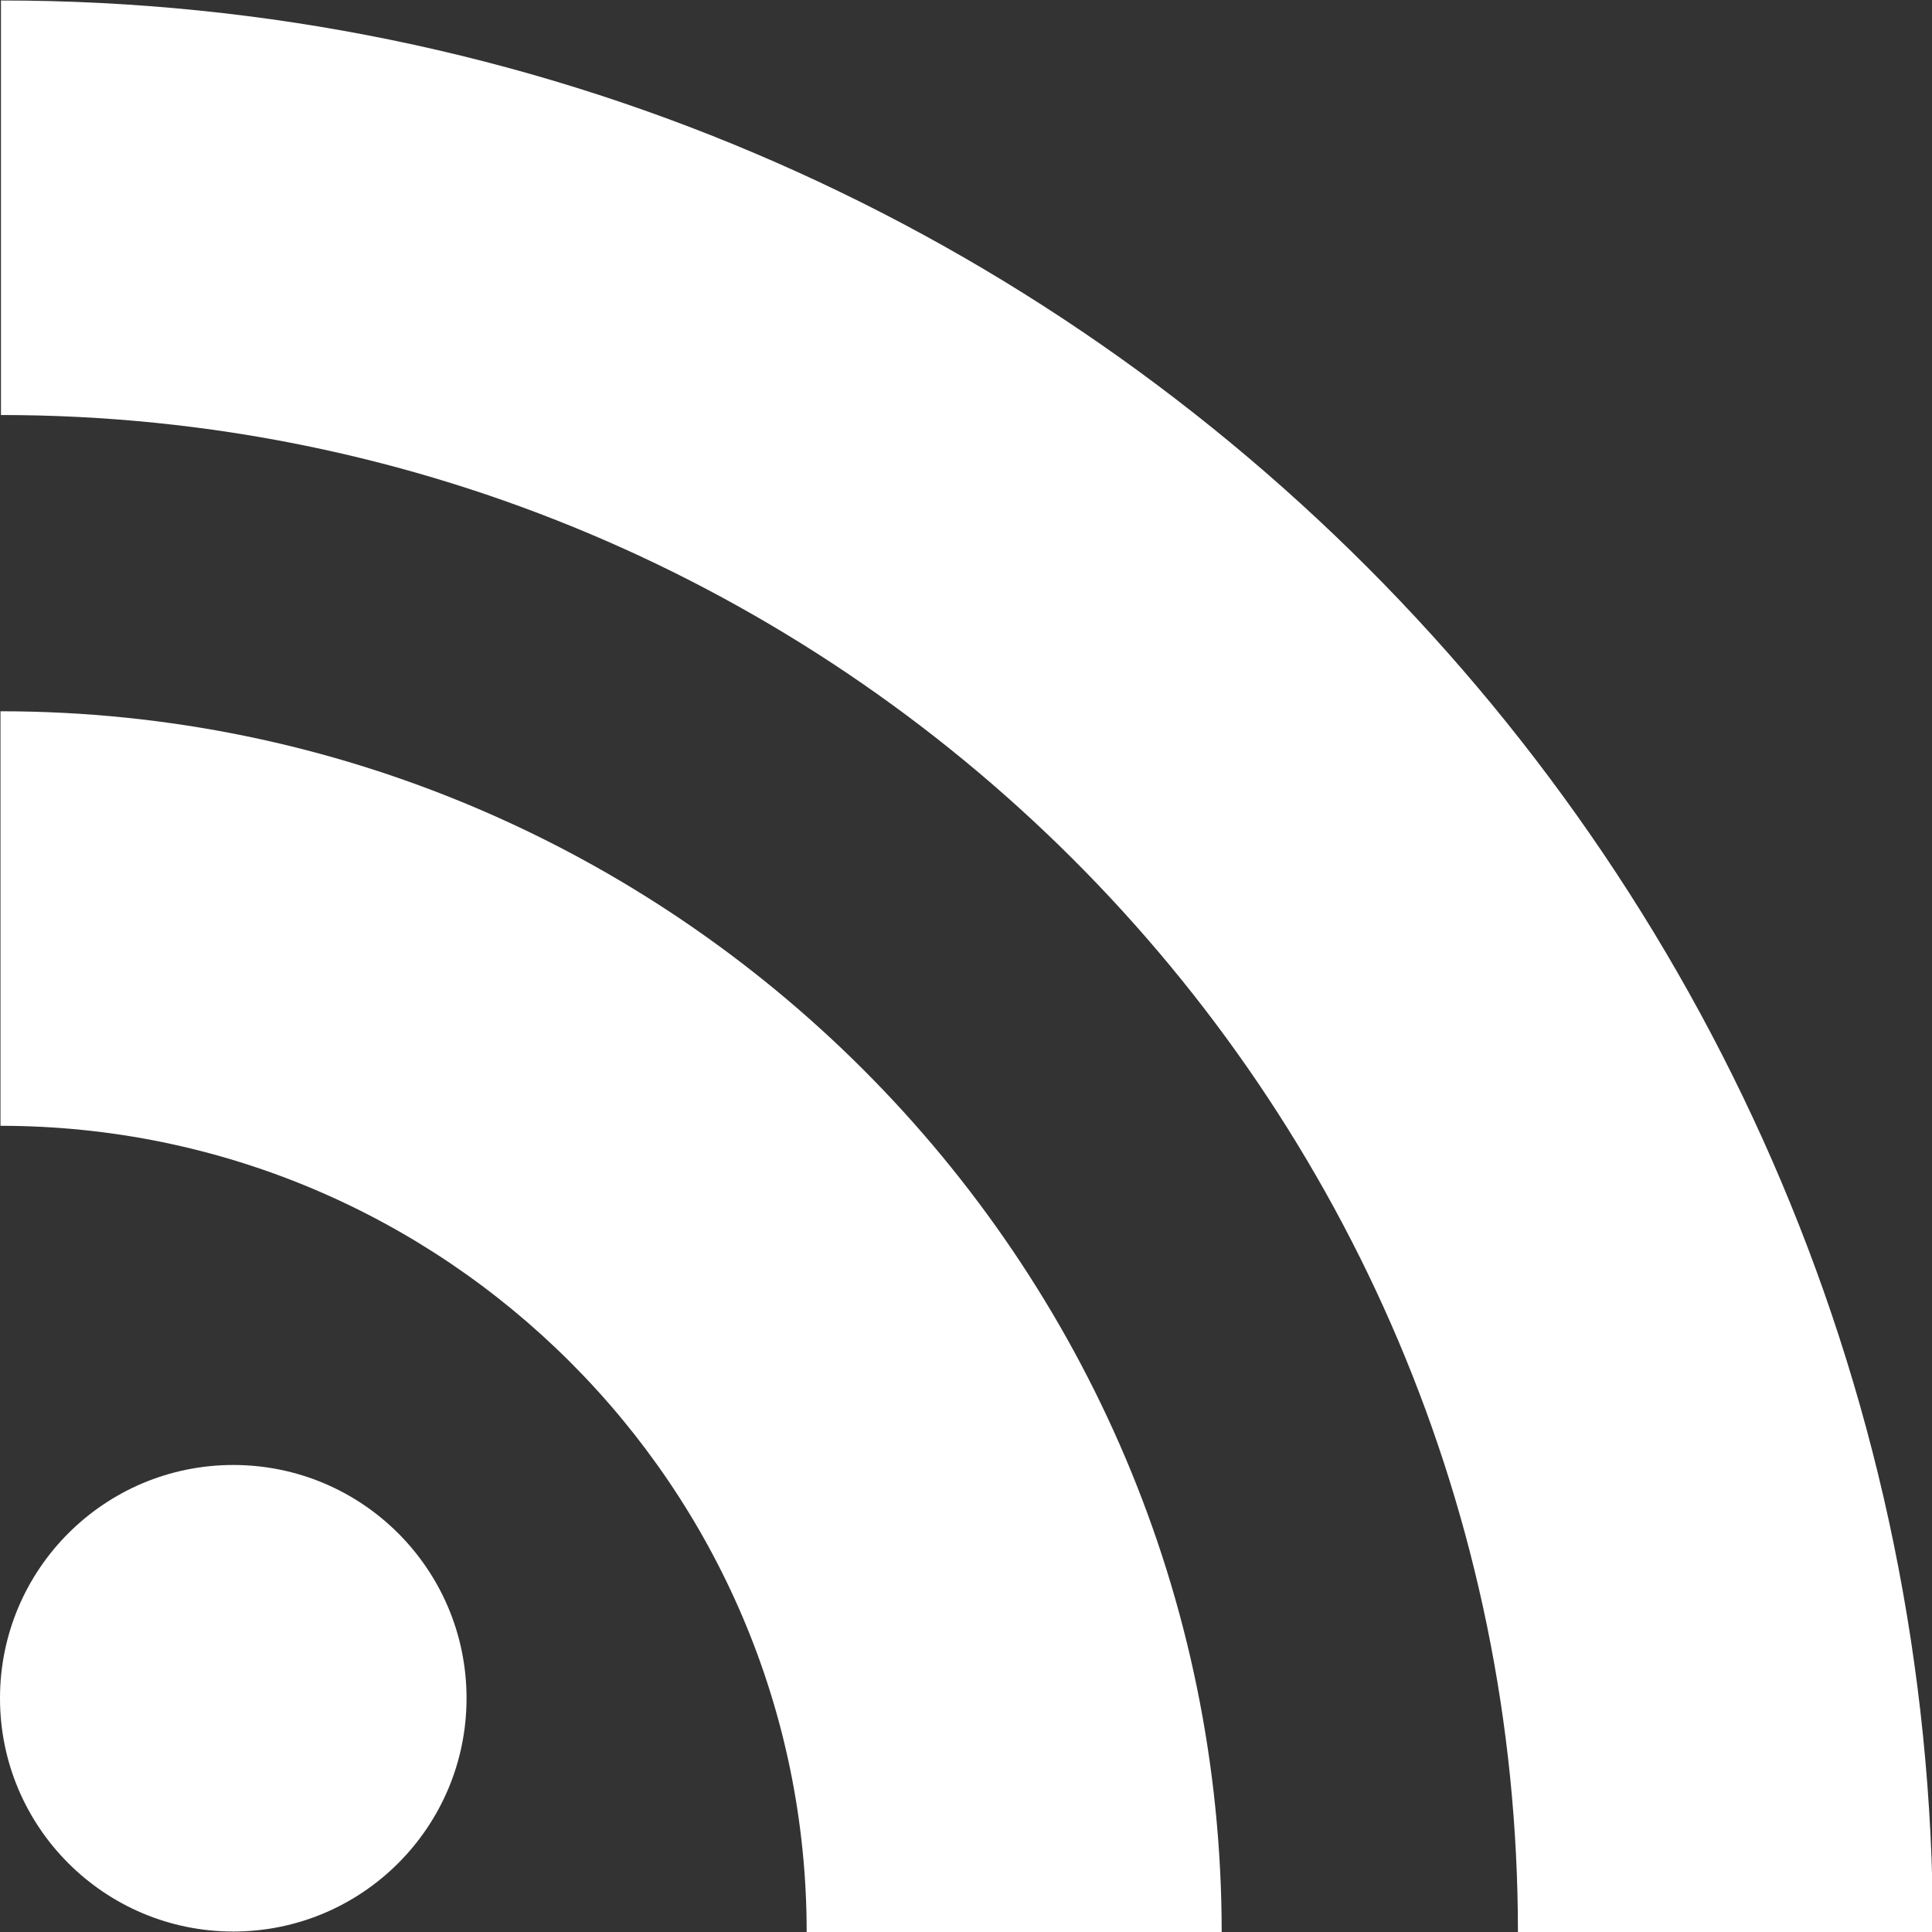
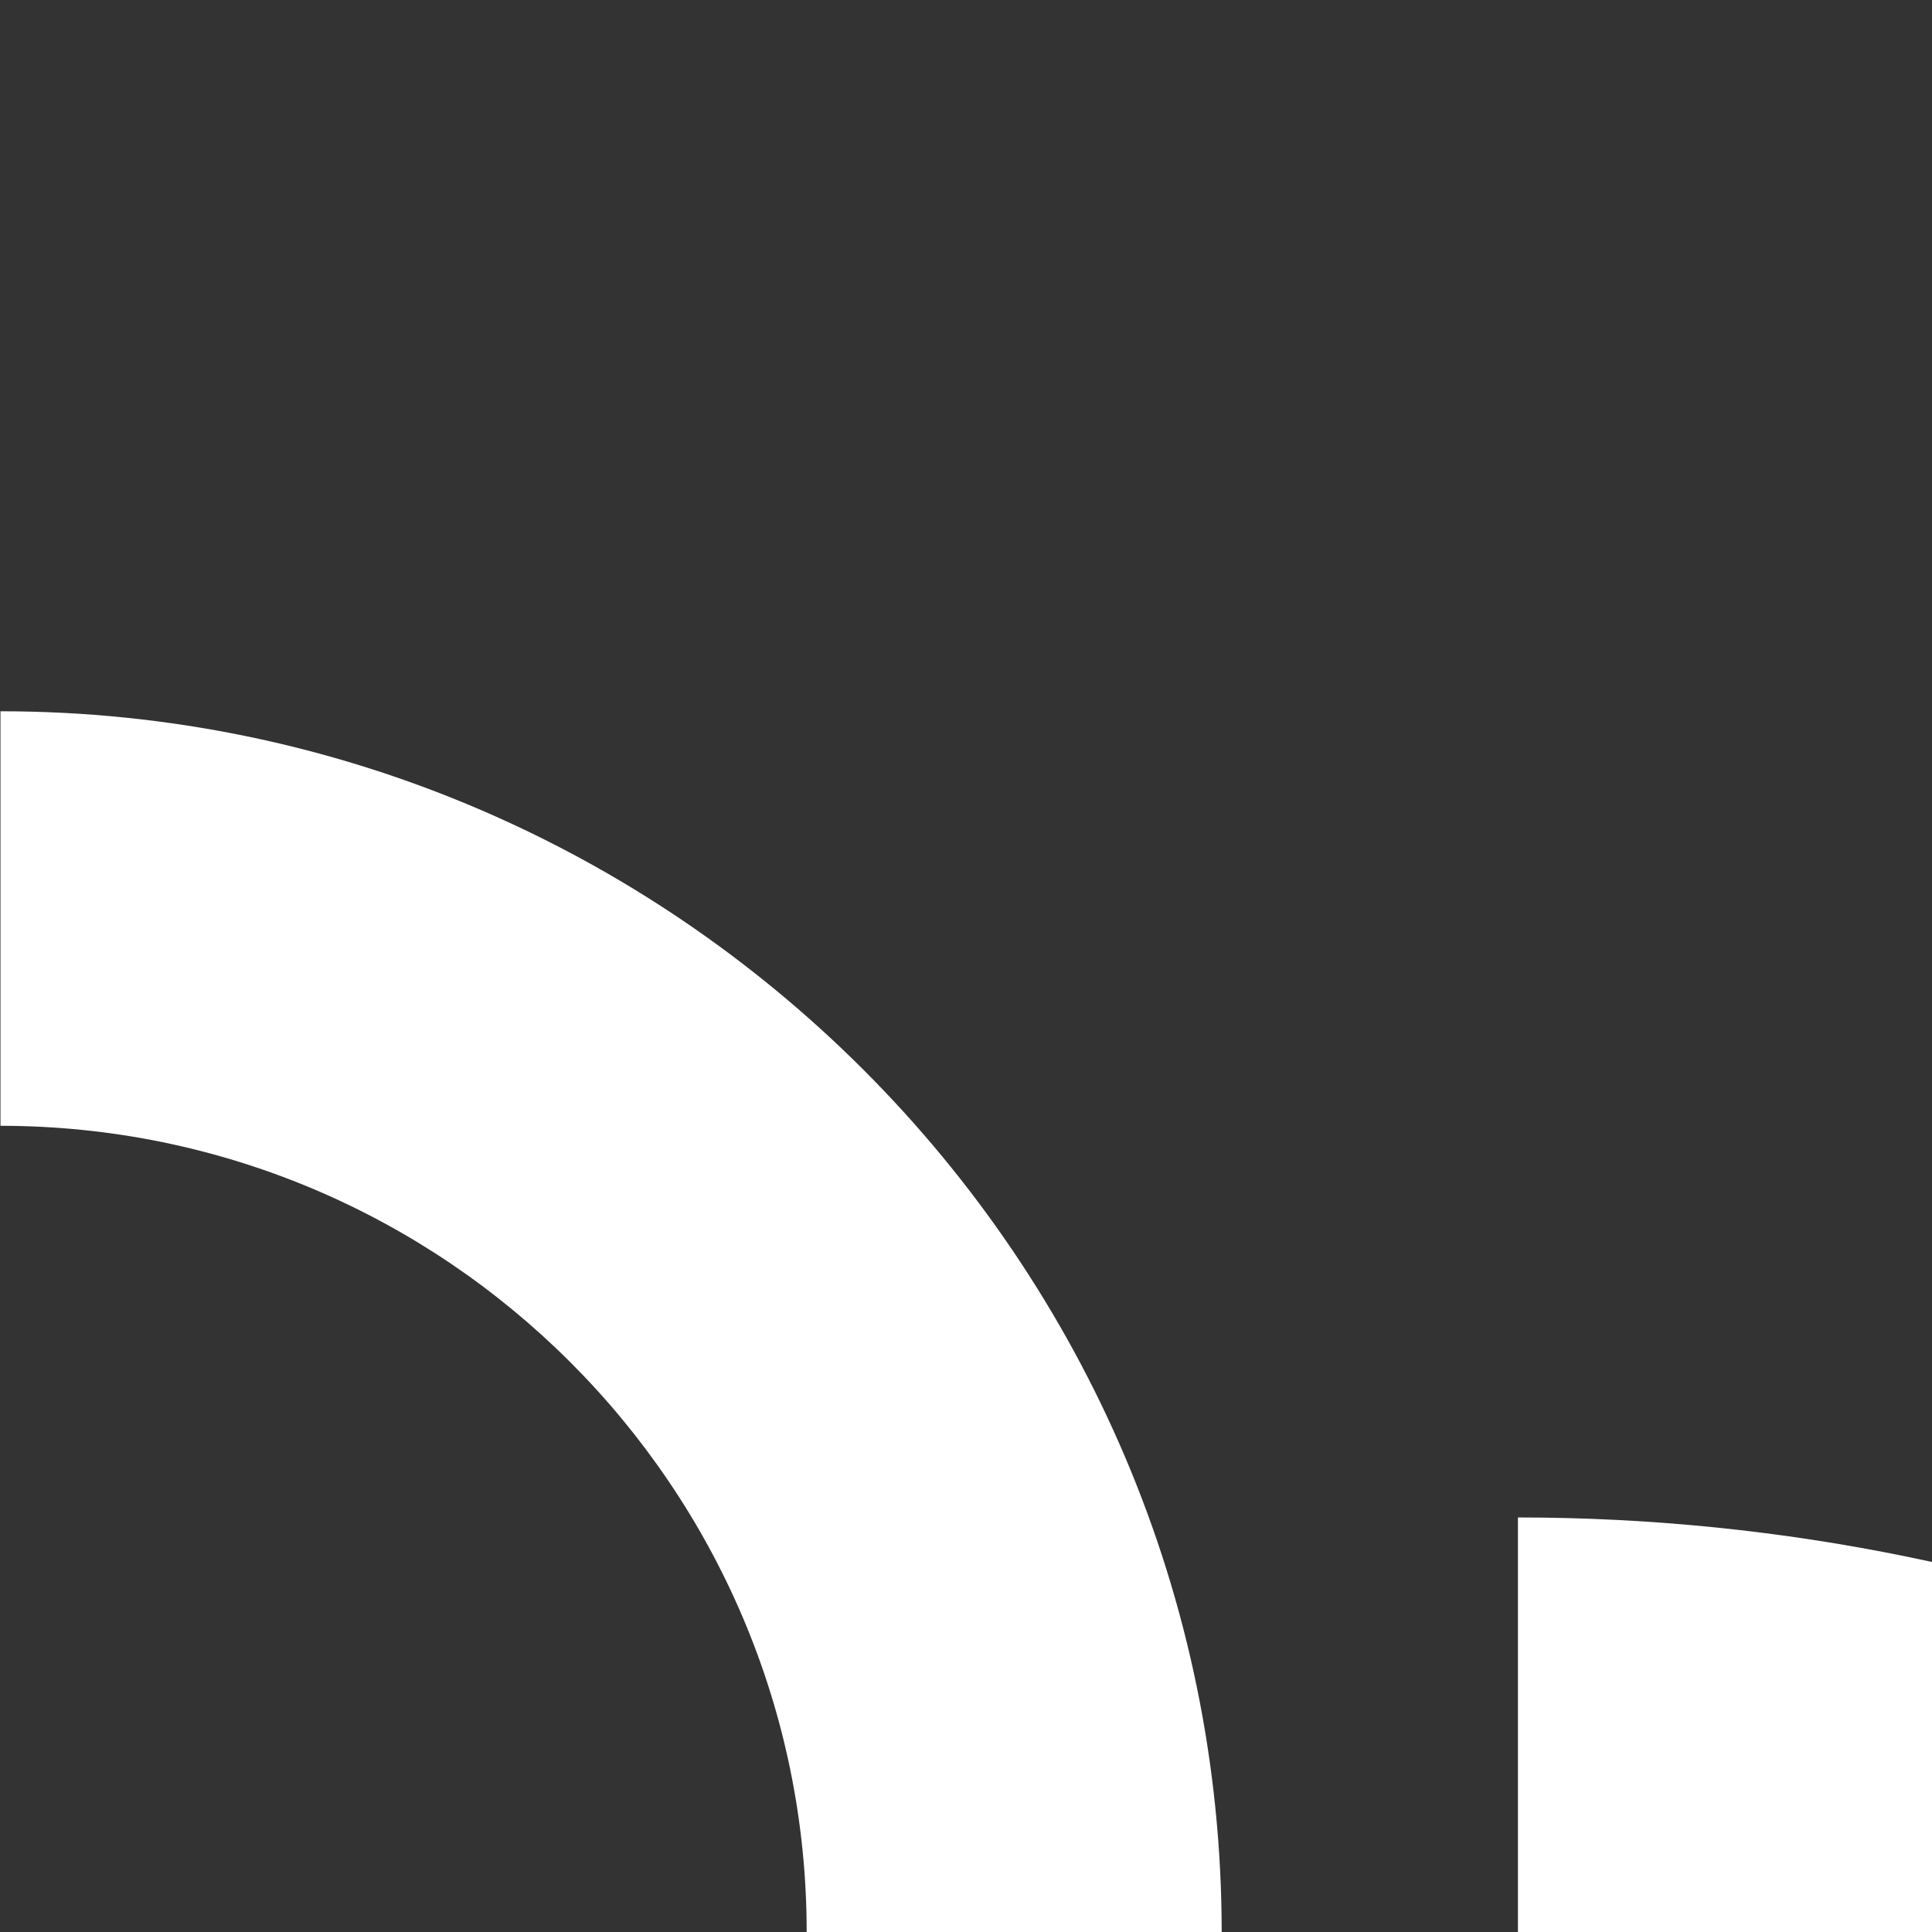
<svg xmlns="http://www.w3.org/2000/svg" enable-background="new 0 0 405.338 405.338" version="1.1" viewBox="0 0 405 405" xml:space="preserve">
  <rect x="0" y="0" width="405" height="405" fill="#333333" stroke="none" />
  <g fill="#fff">
-     <path d="m405 405h-86.8c0-176-143-318-318-318v-86.9c224 0 405 182 405 405z" />
+     <path d="m405 405h-86.8v-86.9c224 0 405 182 405 405z" />
    <path d="m256 405h-86.9c0-93.3-75.9-169-169-169v-86.9c141 0 256 115 256 256z" />
-     <circle cx="48.9" cy="356" r="48.9" />
  </g>
</svg>